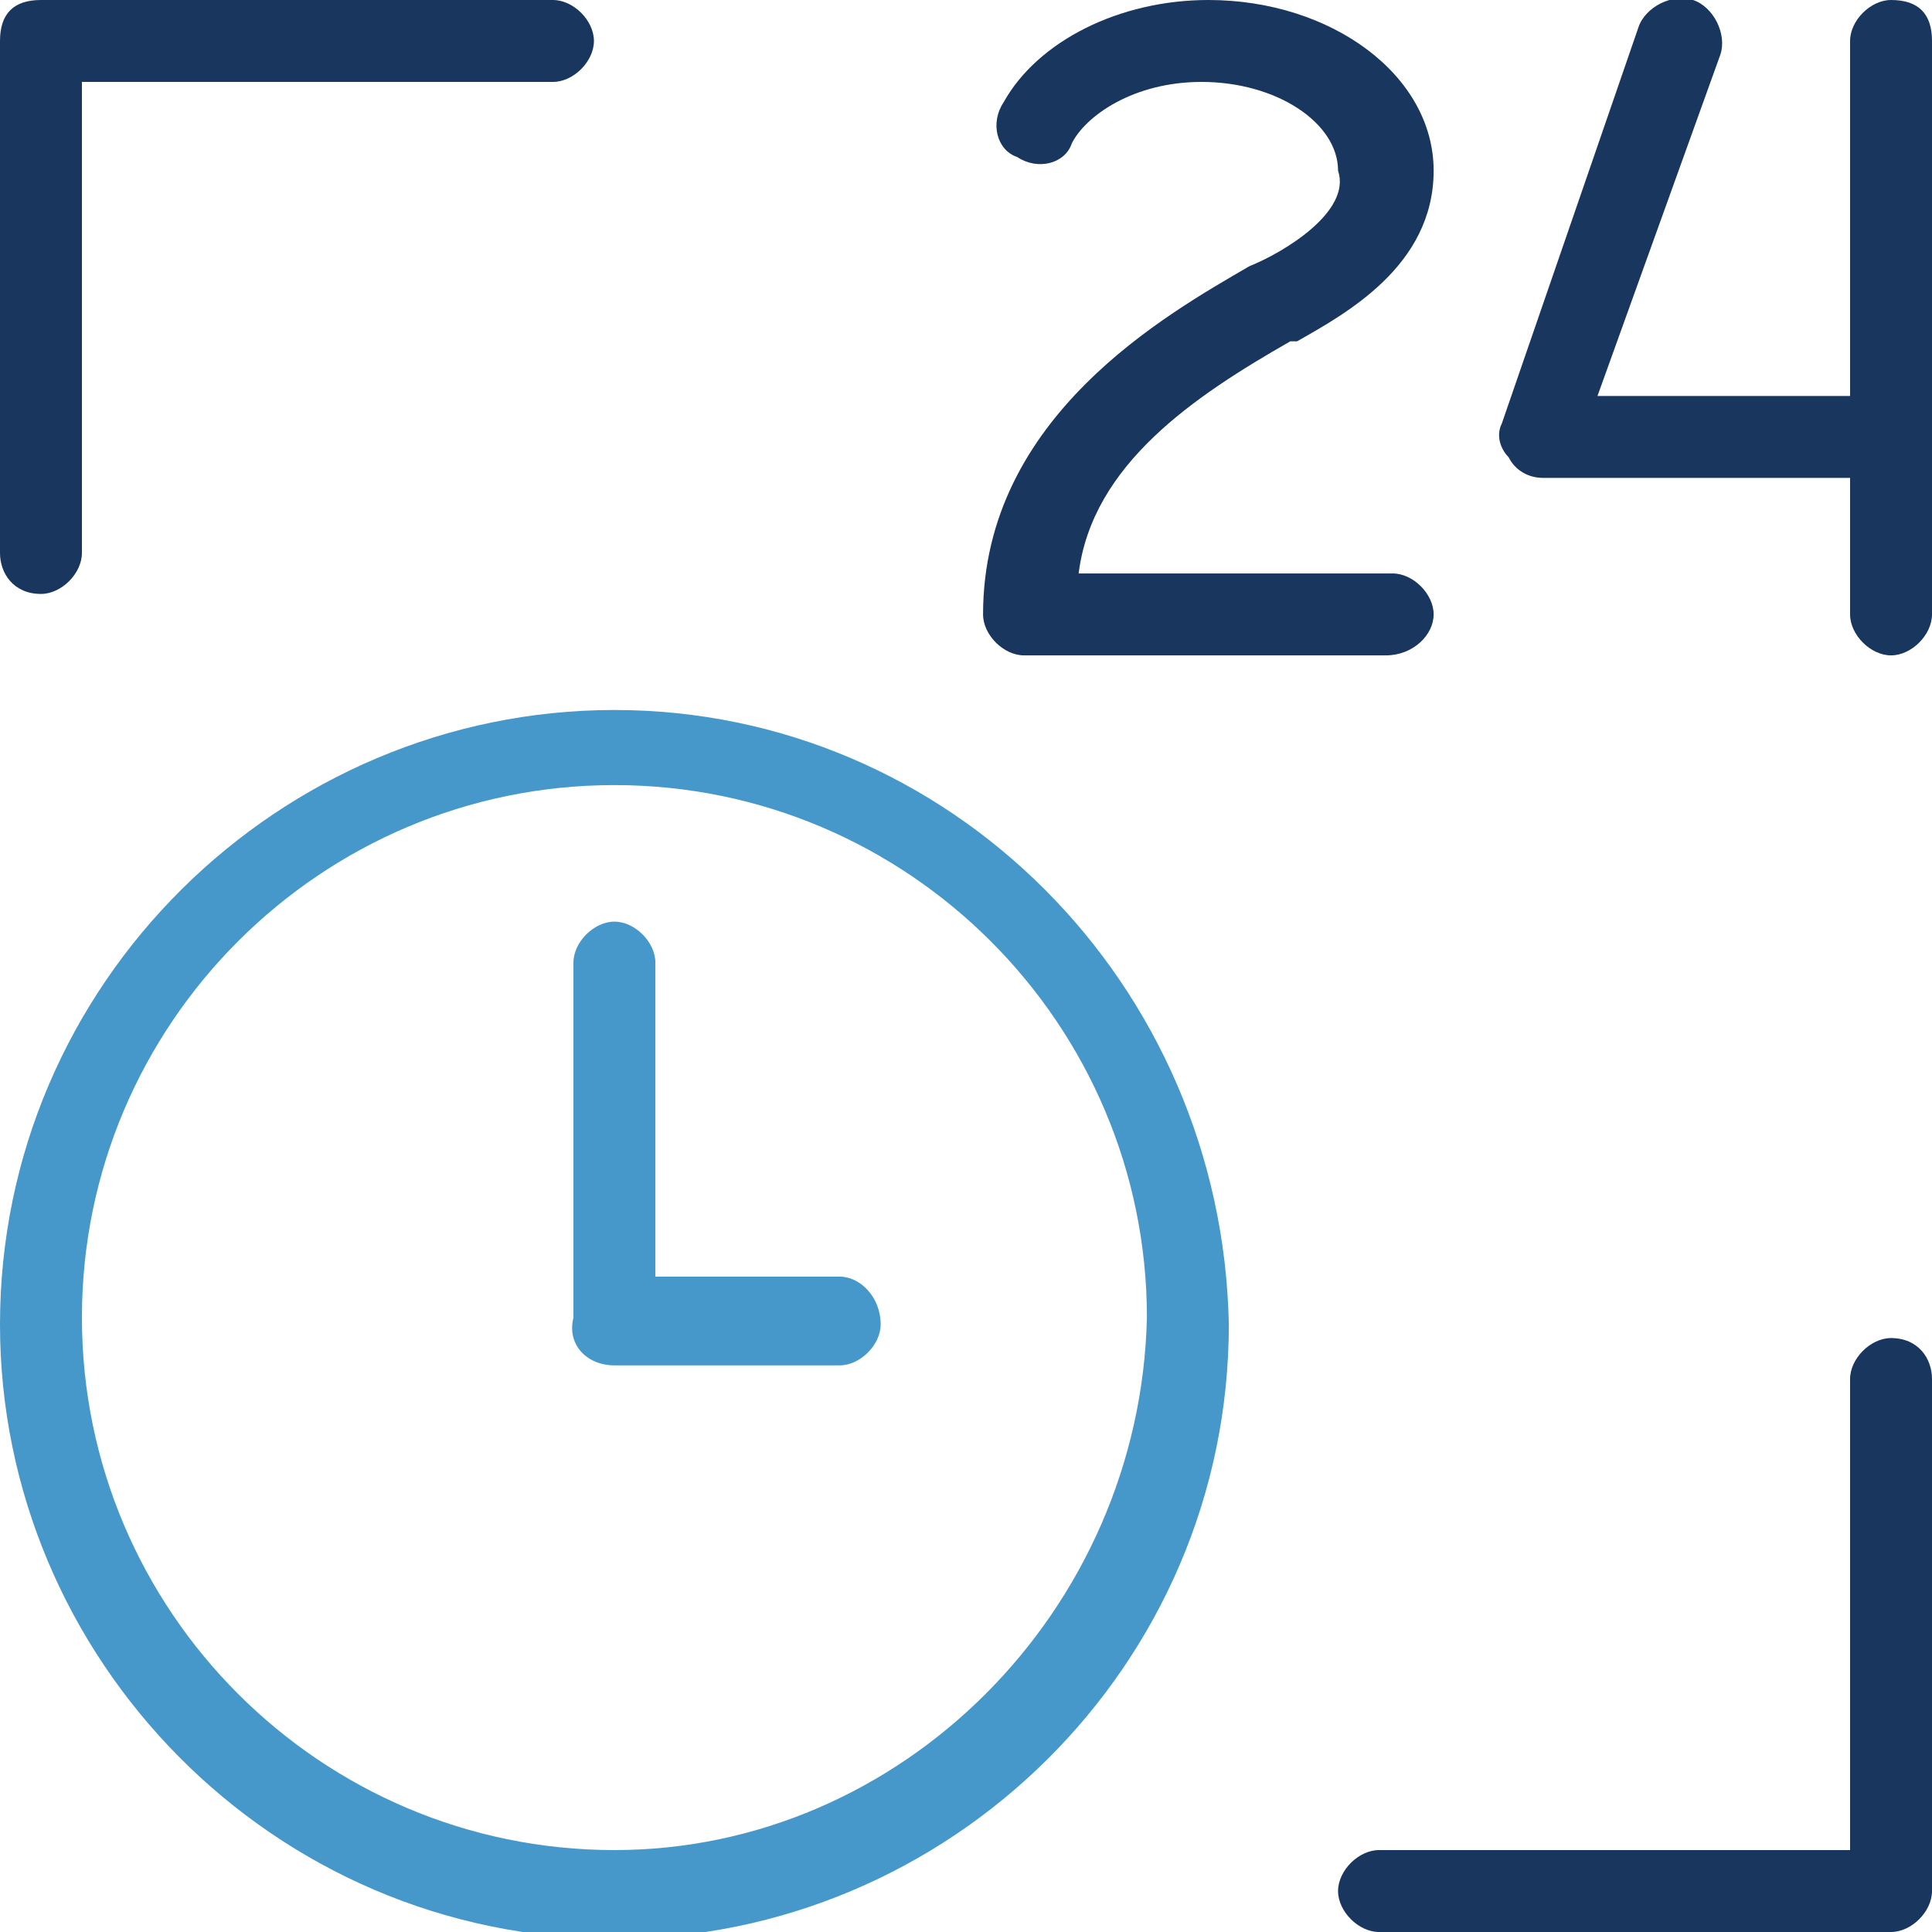
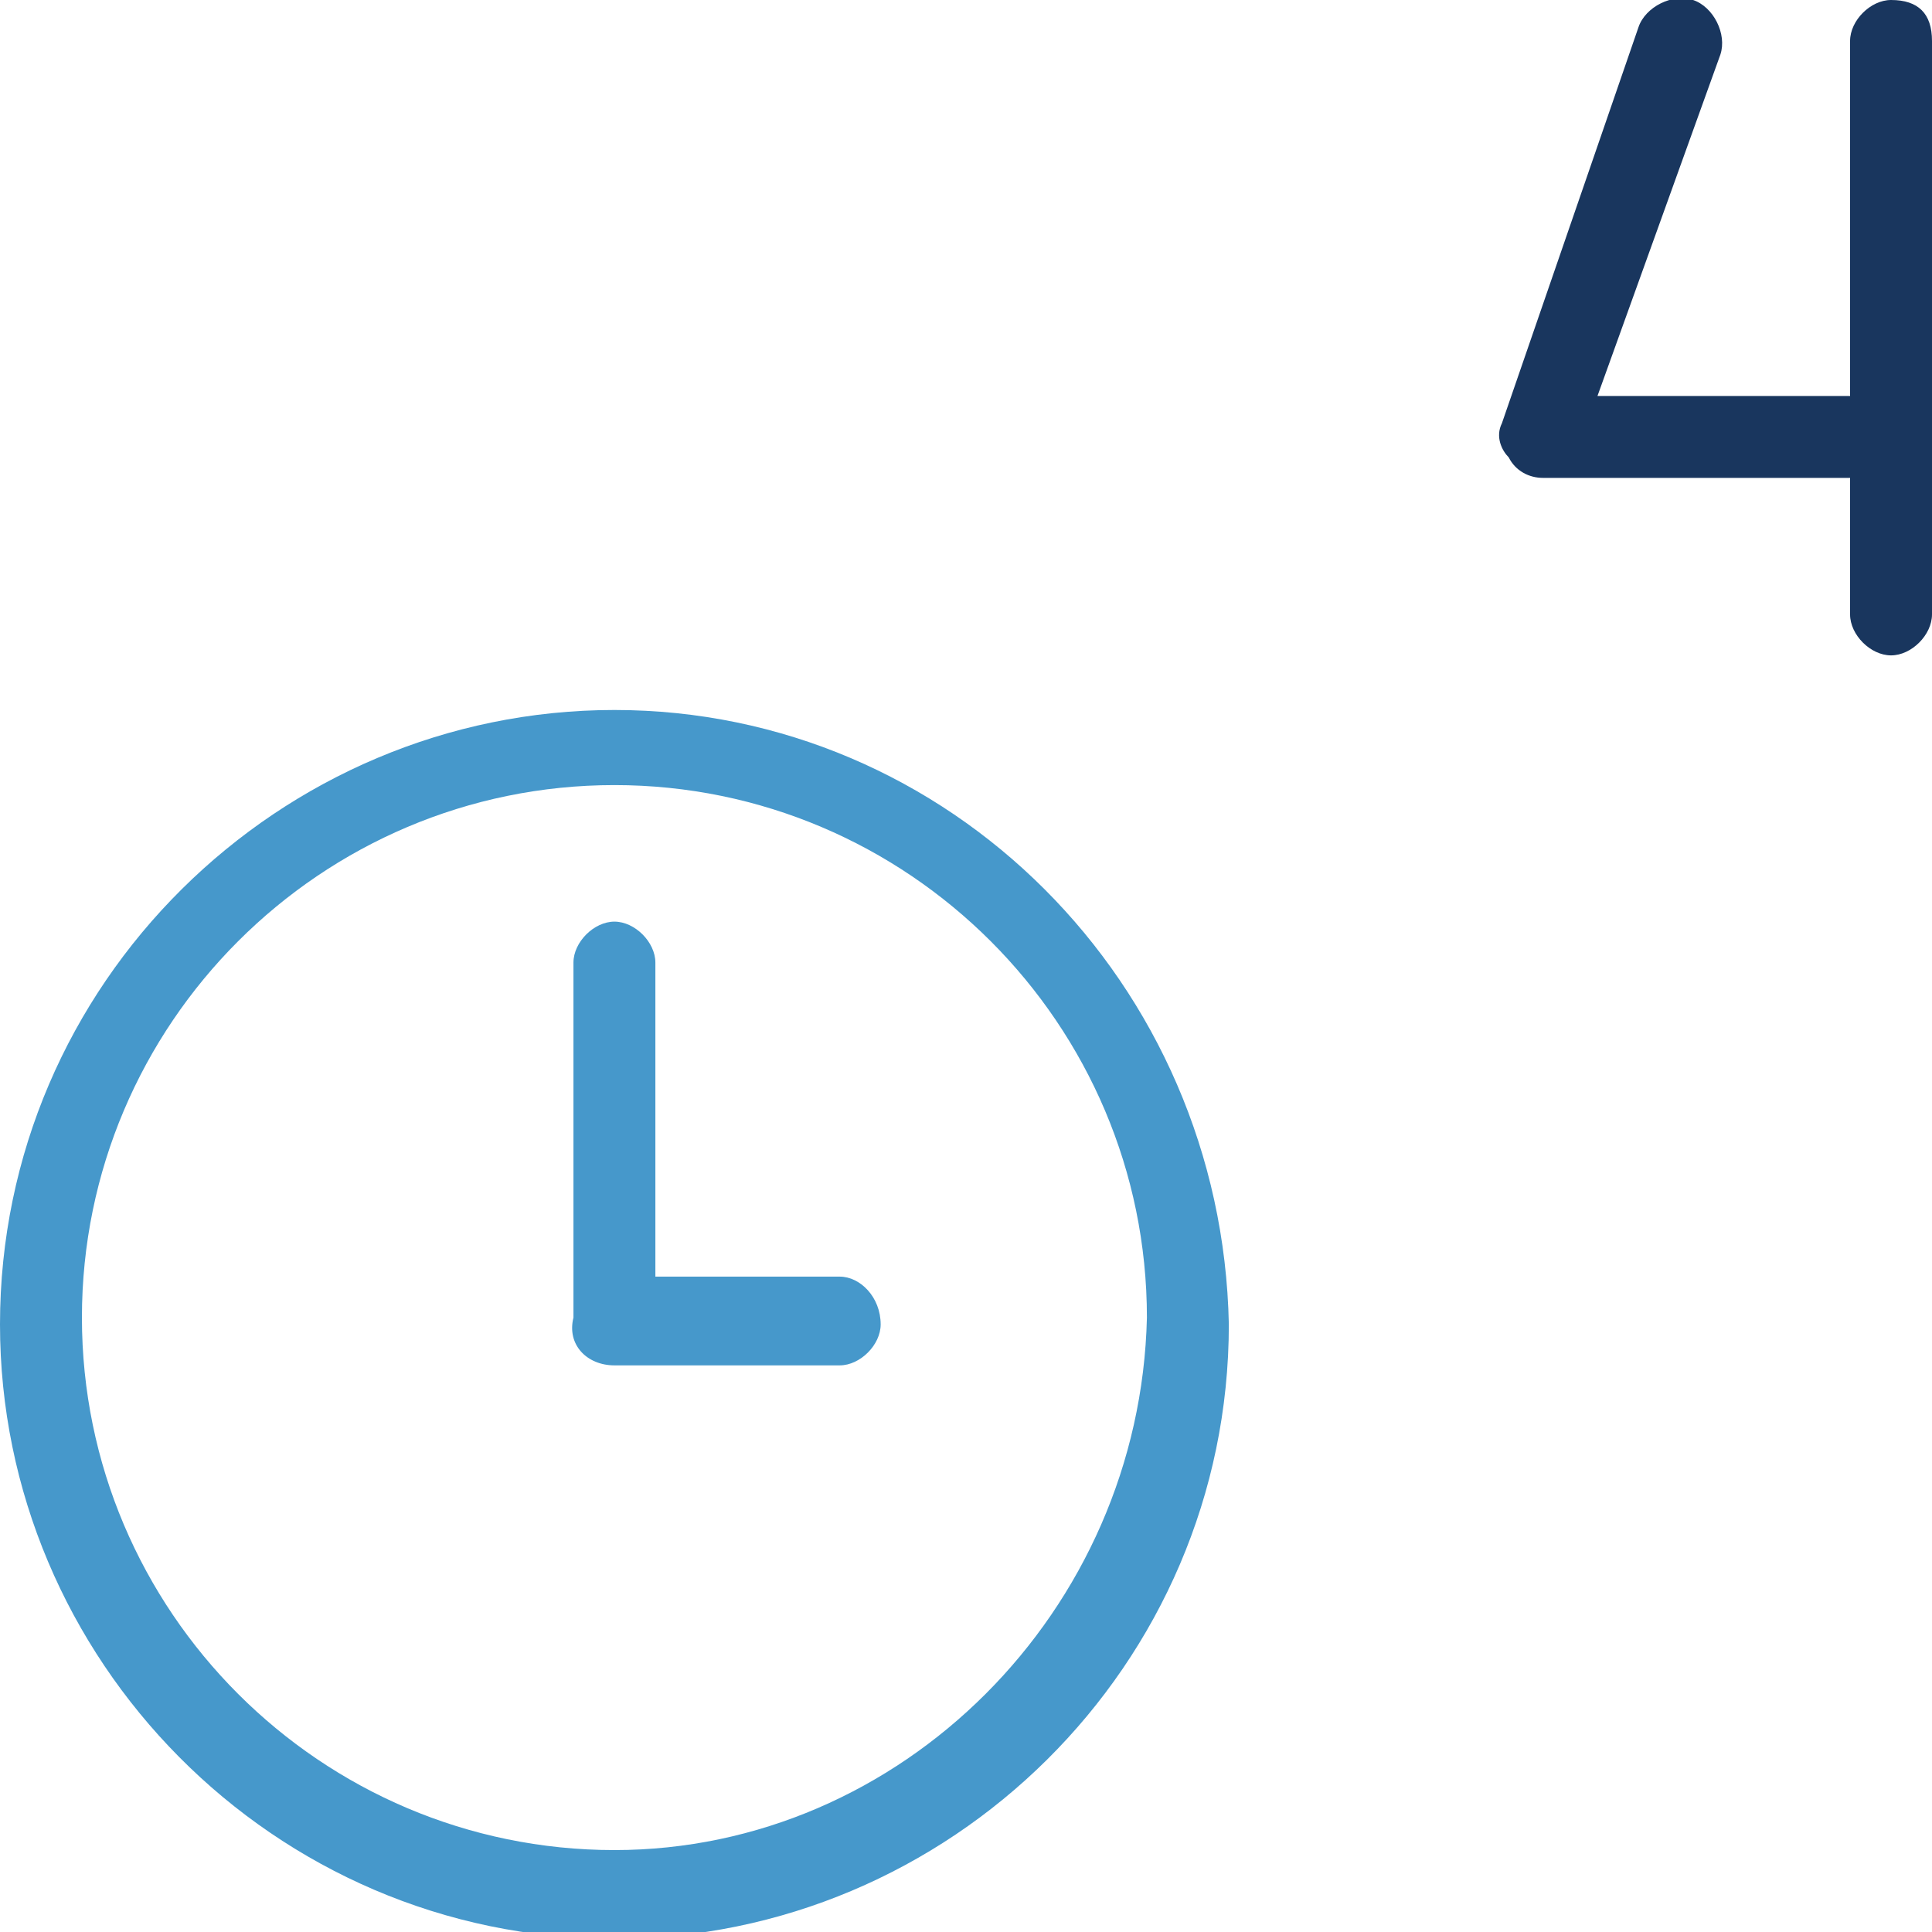
<svg xmlns="http://www.w3.org/2000/svg" version="1.1" id="Layer_2" x="0px" y="0px" viewBox="0 0 28.3 28.3" style="enable-background:new 0 0 28.3 28.3;" xml:space="preserve">
  <style type="text/css">
	.st0{fill:#4698CB;}
	.st1{fill:#19365E;}
</style>
  <g>
-     <path class="st0" d="M12.3,18.7H9.6v-4.6c0-0.3-0.3-0.6-0.6-0.6c-0.3,0-0.6,0.3-0.6,0.6v5.2C8.3,19.7,8.6,20,9,20h3.3   c0.3,0,0.6-0.3,0.6-0.6C12.9,19,12.6,18.7,12.3,18.7z" />
+     <path class="st0" d="M12.3,18.7H9.6v-4.6c0-0.3-0.3-0.6-0.6-0.6c-0.3,0-0.6,0.3-0.6,0.6v5.2C8.3,19.7,8.6,20,9,20h3.3   c0.3,0,0.6-0.3,0.6-0.6C12.9,19,12.6,18.7,12.3,18.7" />
    <path class="st0" d="M9,10.4c-4.9,0-9,4-9,9c0,4.9,4,9,9,9c4.9,0,9-4,9-9C17.9,14.4,13.9,10.4,9,10.4z M9,27.1   c-4.3,0-7.8-3.5-7.8-7.8c0-4.3,3.5-7.8,7.8-7.8c4.3,0,7.8,3.5,7.8,7.8C16.7,23.6,13.2,27.1,9,27.1z" />
-     <path class="st1" d="M18.3,3.9L18.3,3.9c-1.2,0.7-3.9,2.2-3.9,5.1c0,0.3,0.3,0.6,0.6,0.6h5.3C20.7,9.6,21,9.3,21,9   c0-0.3-0.3-0.6-0.6-0.6h-4.6C16,6.8,17.5,5.8,18.9,5l0.1,0c0.7-0.4,2-1.1,2-2.5C21,1.1,19.5,0,17.7,0c-1.3,0-2.5,0.6-3,1.5   c-0.2,0.3-0.1,0.7,0.2,0.8c0.3,0.2,0.7,0.1,0.8-0.2c0.2-0.4,0.9-0.9,1.9-0.9c1.1,0,2,0.6,2,1.3C19.8,3.1,18.8,3.7,18.3,3.9z" />
    <path class="st1" d="M27.7,0c-0.3,0-0.6,0.3-0.6,0.6v5.2h-3.7l1.8-5c0.1-0.3-0.1-0.7-0.4-0.8c-0.3-0.1-0.7,0.1-0.8,0.4l-2,5.8   c-0.1,0.2,0,0.4,0.1,0.5C22.2,6.9,22.4,7,22.6,7h4.5v2c0,0.3,0.3,0.6,0.6,0.6c0.3,0,0.6-0.3,0.6-0.6V0.6C28.3,0.2,28.1,0,27.7,0z" />
-     <path class="st1" d="M0.6,8.7c0.3,0,0.6-0.3,0.6-0.6V1.2h6.9c0.3,0,0.6-0.3,0.6-0.6S8.4,0,8.1,0H0.6C0.2,0,0,0.2,0,0.6v7.5   C0,8.4,0.2,8.7,0.6,8.7z" />
-     <path class="st1" d="M27.7,19.6c-0.3,0-0.6,0.3-0.6,0.6v6.9h-6.9c-0.3,0-0.6,0.3-0.6,0.6s0.3,0.6,0.6,0.6h7.5   c0.3,0,0.6-0.3,0.6-0.6v-7.5C28.3,19.9,28.1,19.6,27.7,19.6z" />
  </g>
</svg>